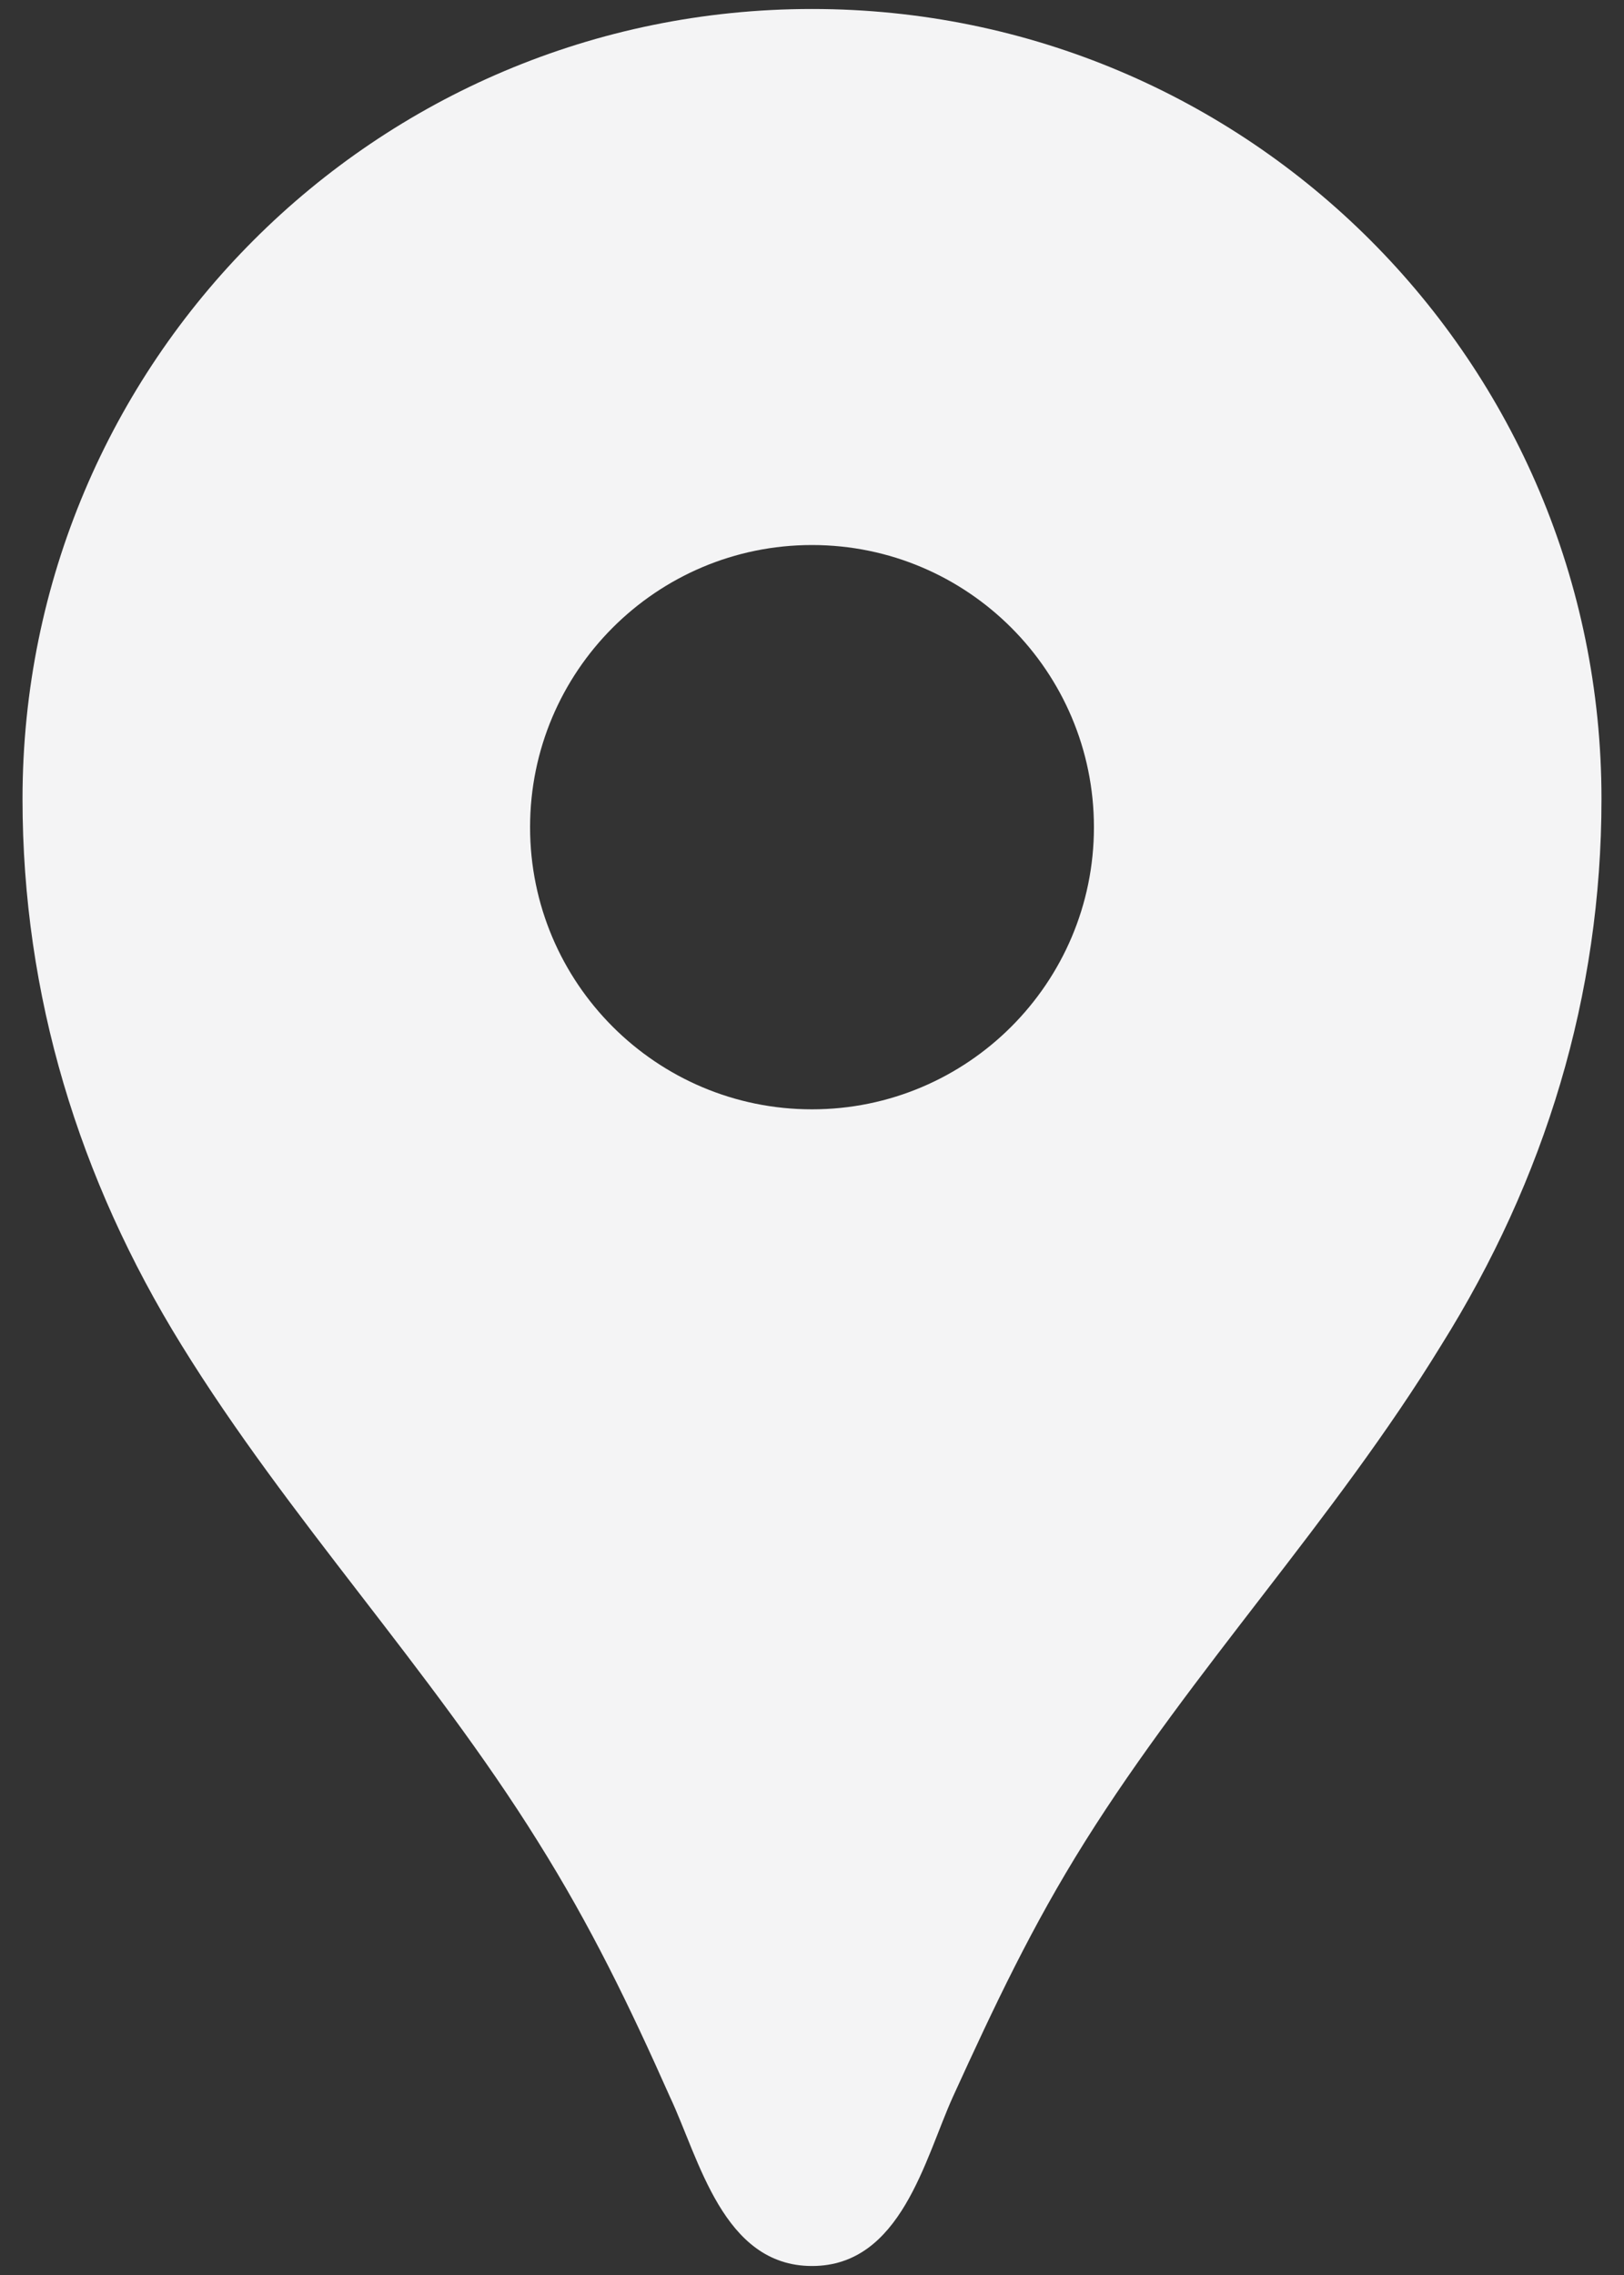
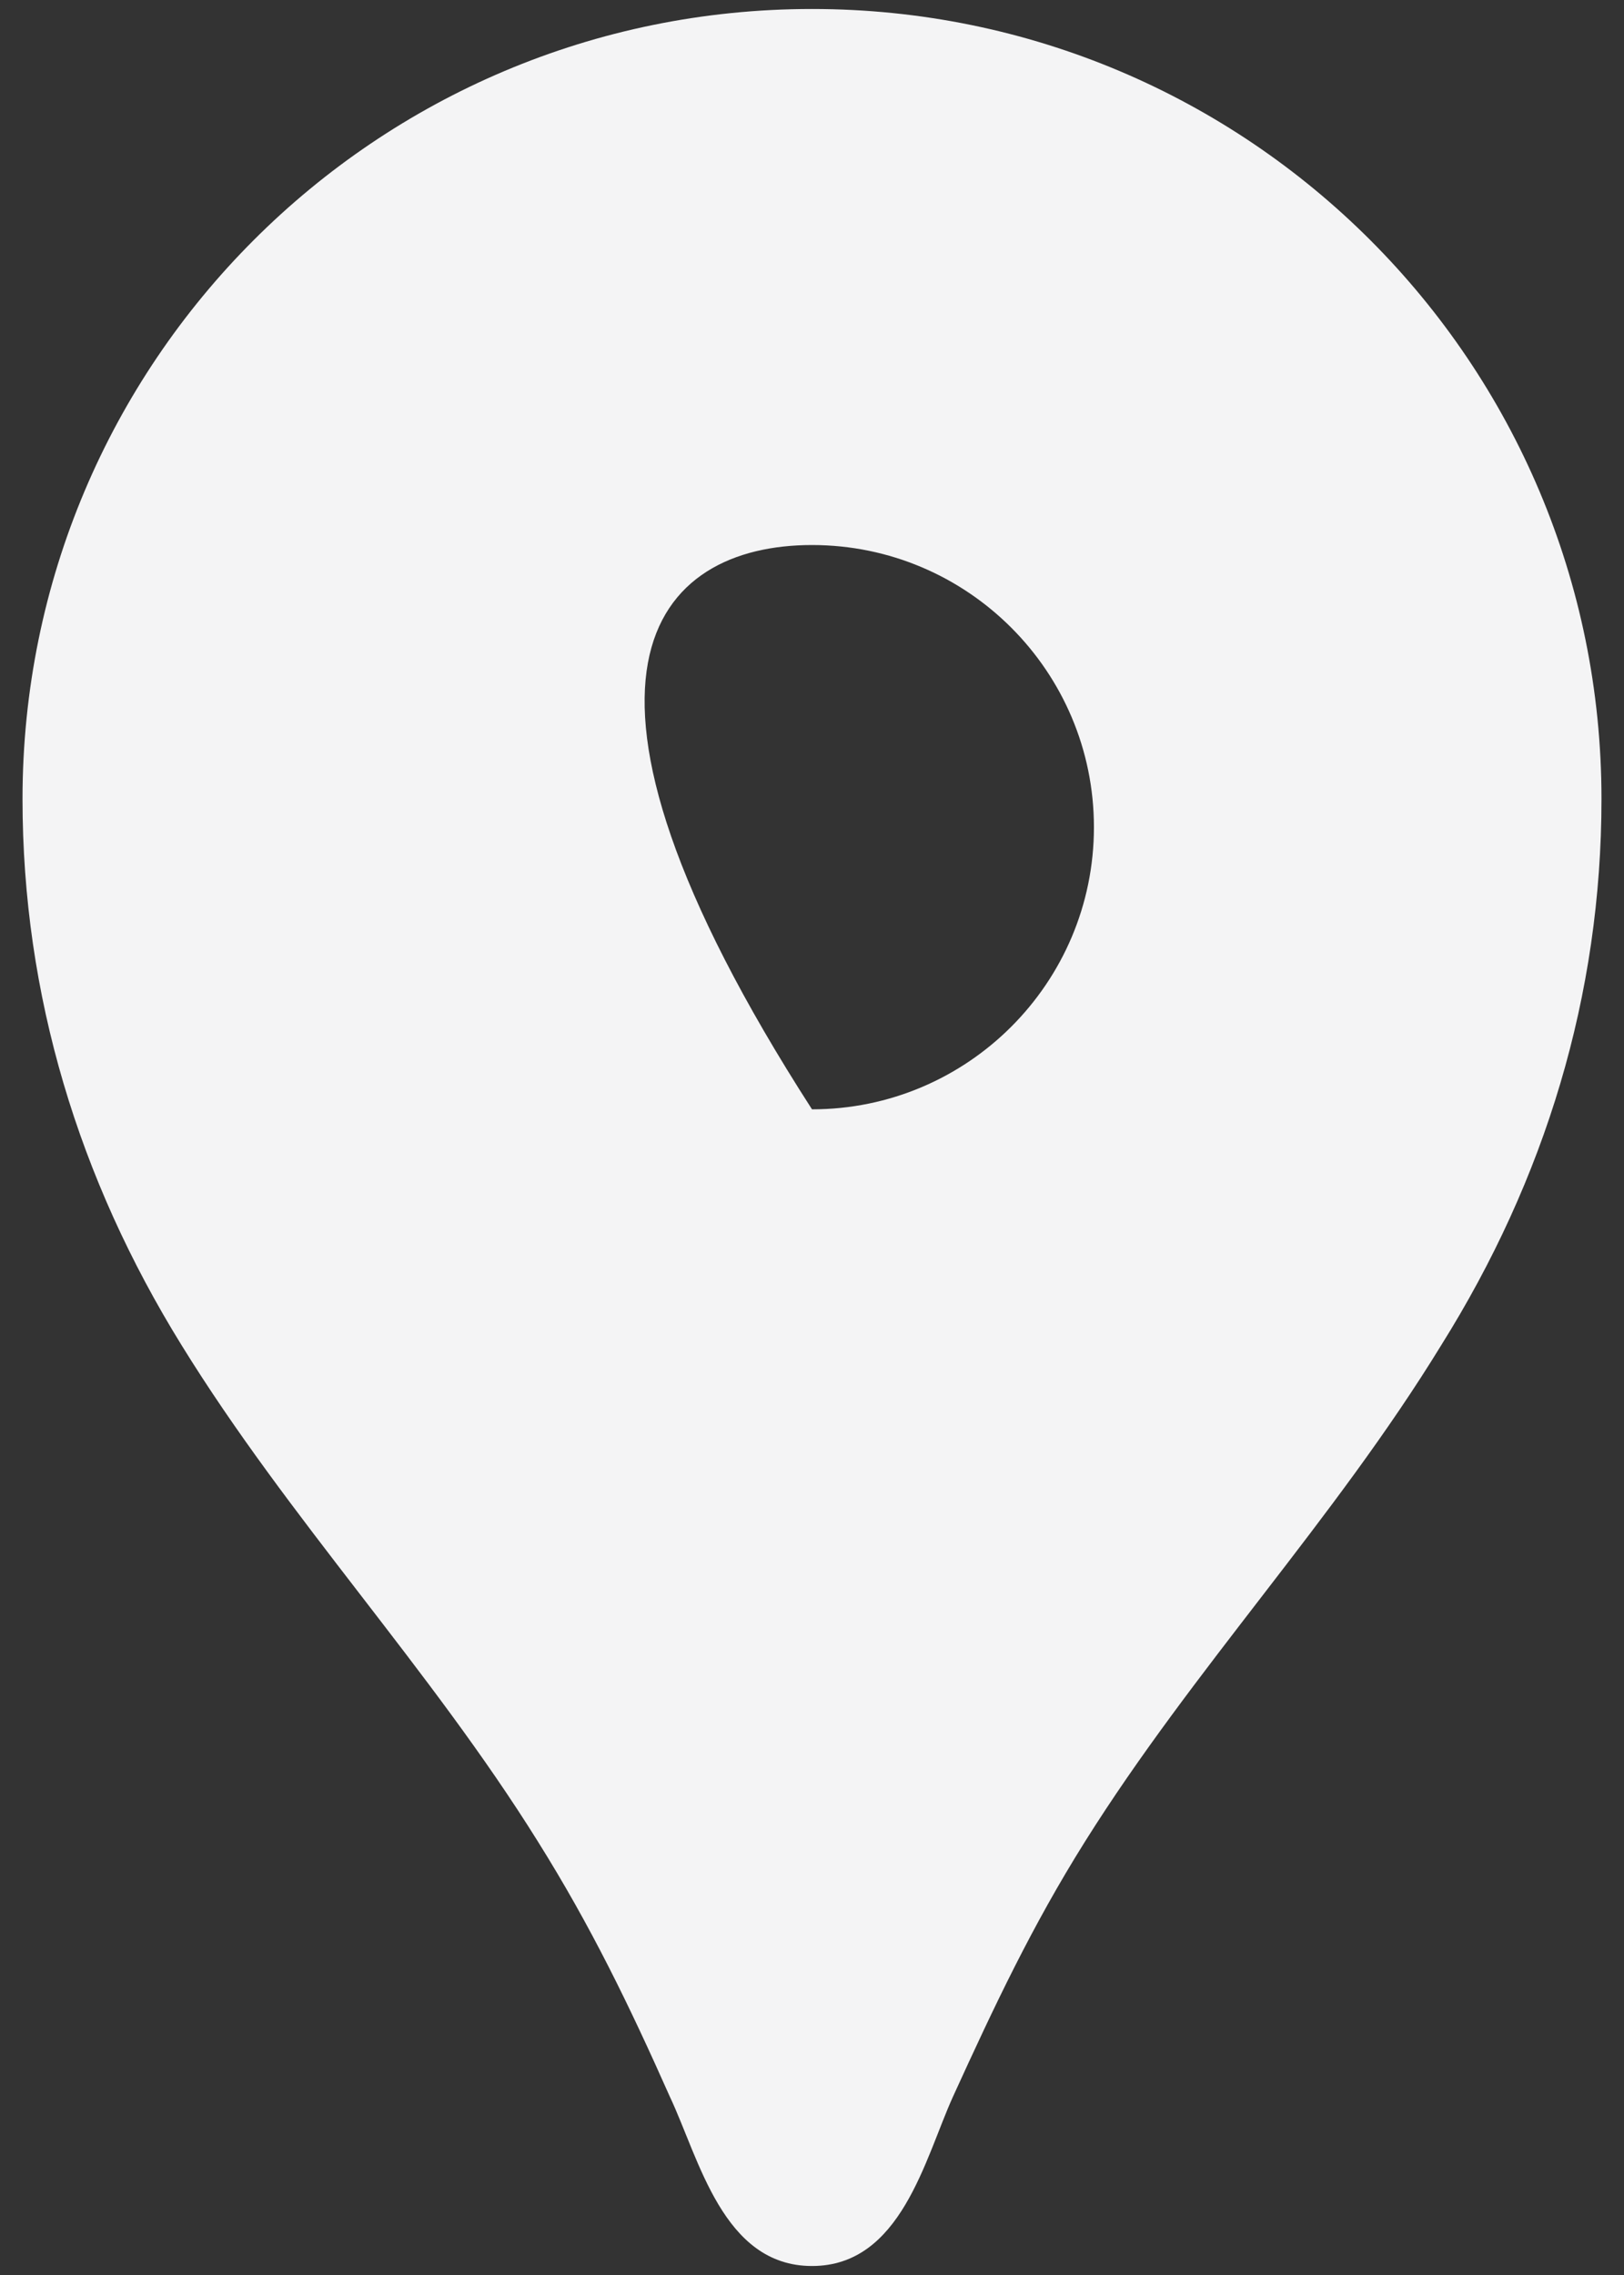
<svg xmlns="http://www.w3.org/2000/svg" width="15" height="21" viewBox="0 0 15 21" fill="none">
  <rect x="0" y="0" width="15" height="21" fill="#333333" stroke="none" />
-   <path d="M7.5 0.083C3.469 0.083 0.208 3.344 0.208 7.375C0.208 9.188 0.729 10.886 1.677 12.417C2.667 14.021 3.969 15.396 4.969 17C5.458 17.781 5.812 18.511 6.187 19.354C6.458 19.927 6.677 20.917 7.5 20.917C8.323 20.917 8.542 19.927 8.802 19.354C9.187 18.511 9.531 17.781 10.021 17C11.021 15.406 12.323 14.031 13.312 12.417C14.271 10.886 14.792 9.188 14.792 7.375C14.792 3.344 11.531 0.083 7.5 0.083ZM7.5 10.24C6.062 10.24 4.896 9.073 4.896 7.636C4.896 6.198 6.062 5.031 7.5 5.031C8.937 5.031 10.104 6.198 10.104 7.636C10.104 9.073 8.937 10.24 7.5 10.24Z" fill="#F4F4F5" />
+   <path d="M7.5 0.083C3.469 0.083 0.208 3.344 0.208 7.375C0.208 9.188 0.729 10.886 1.677 12.417C2.667 14.021 3.969 15.396 4.969 17C5.458 17.781 5.812 18.511 6.187 19.354C6.458 19.927 6.677 20.917 7.5 20.917C8.323 20.917 8.542 19.927 8.802 19.354C9.187 18.511 9.531 17.781 10.021 17C11.021 15.406 12.323 14.031 13.312 12.417C14.271 10.886 14.792 9.188 14.792 7.375C14.792 3.344 11.531 0.083 7.5 0.083ZM7.5 10.24C4.896 6.198 6.062 5.031 7.5 5.031C8.937 5.031 10.104 6.198 10.104 7.636C10.104 9.073 8.937 10.24 7.5 10.24Z" fill="#F4F4F5" />
</svg>